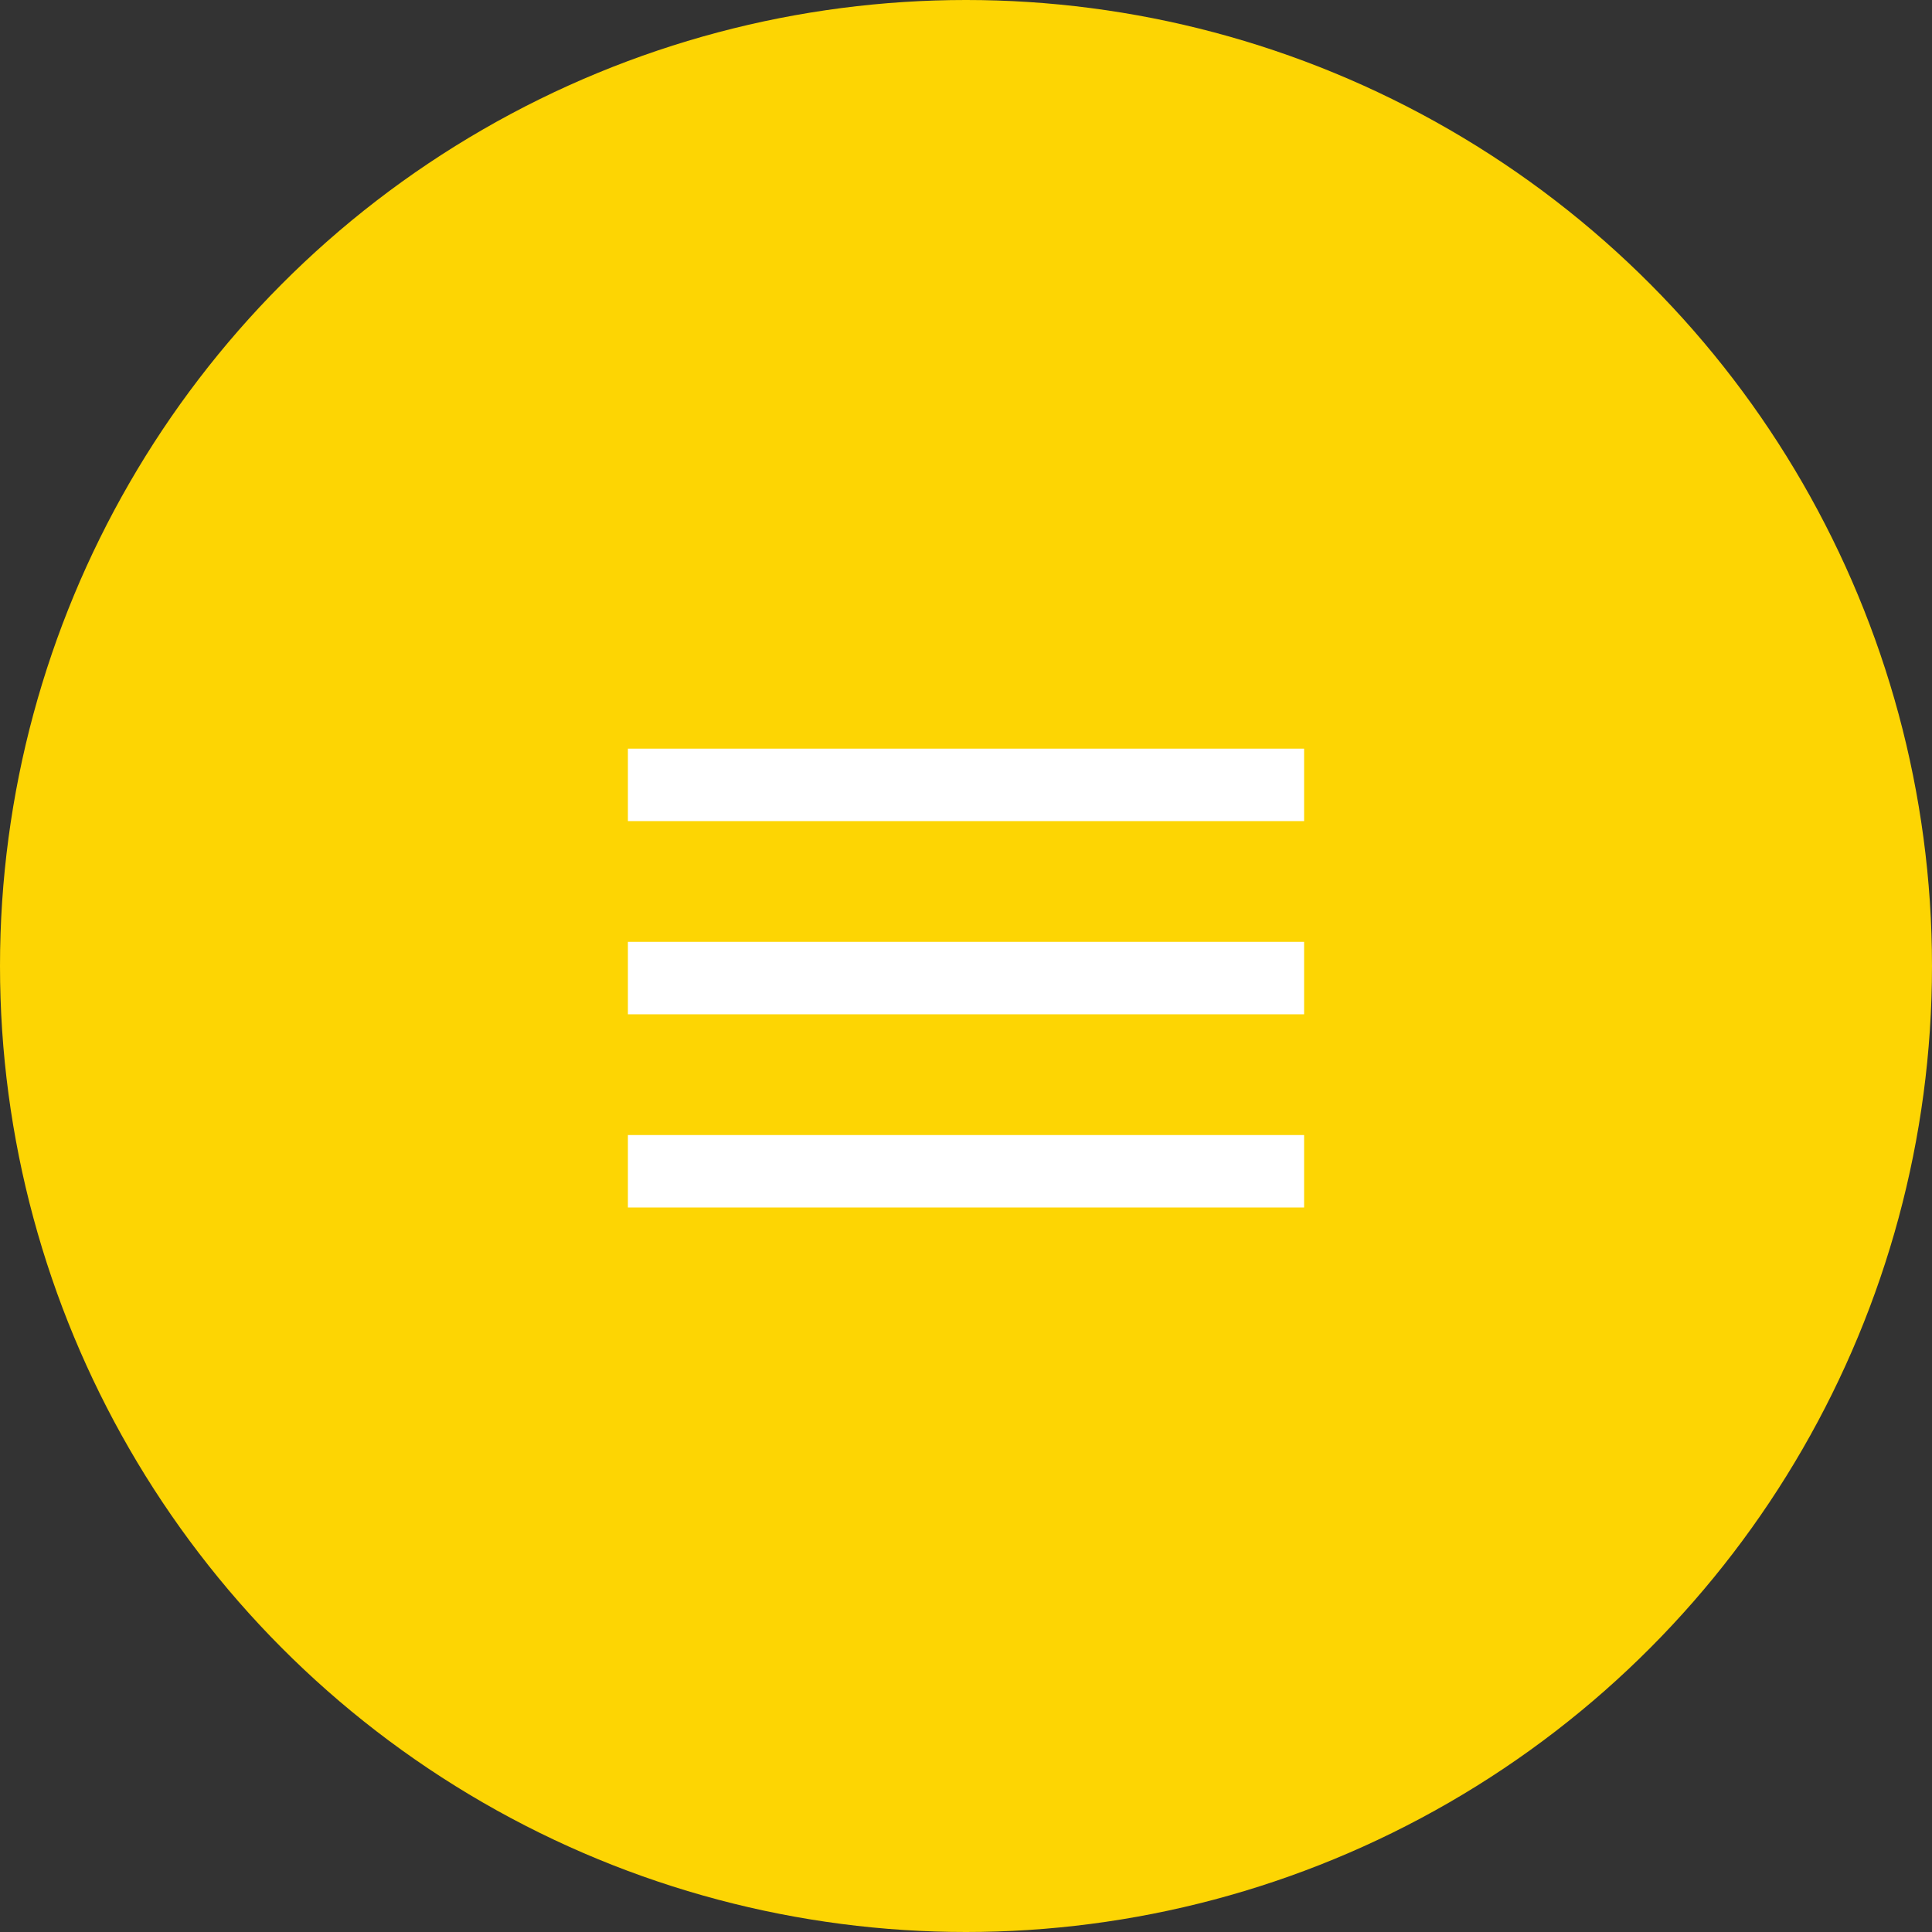
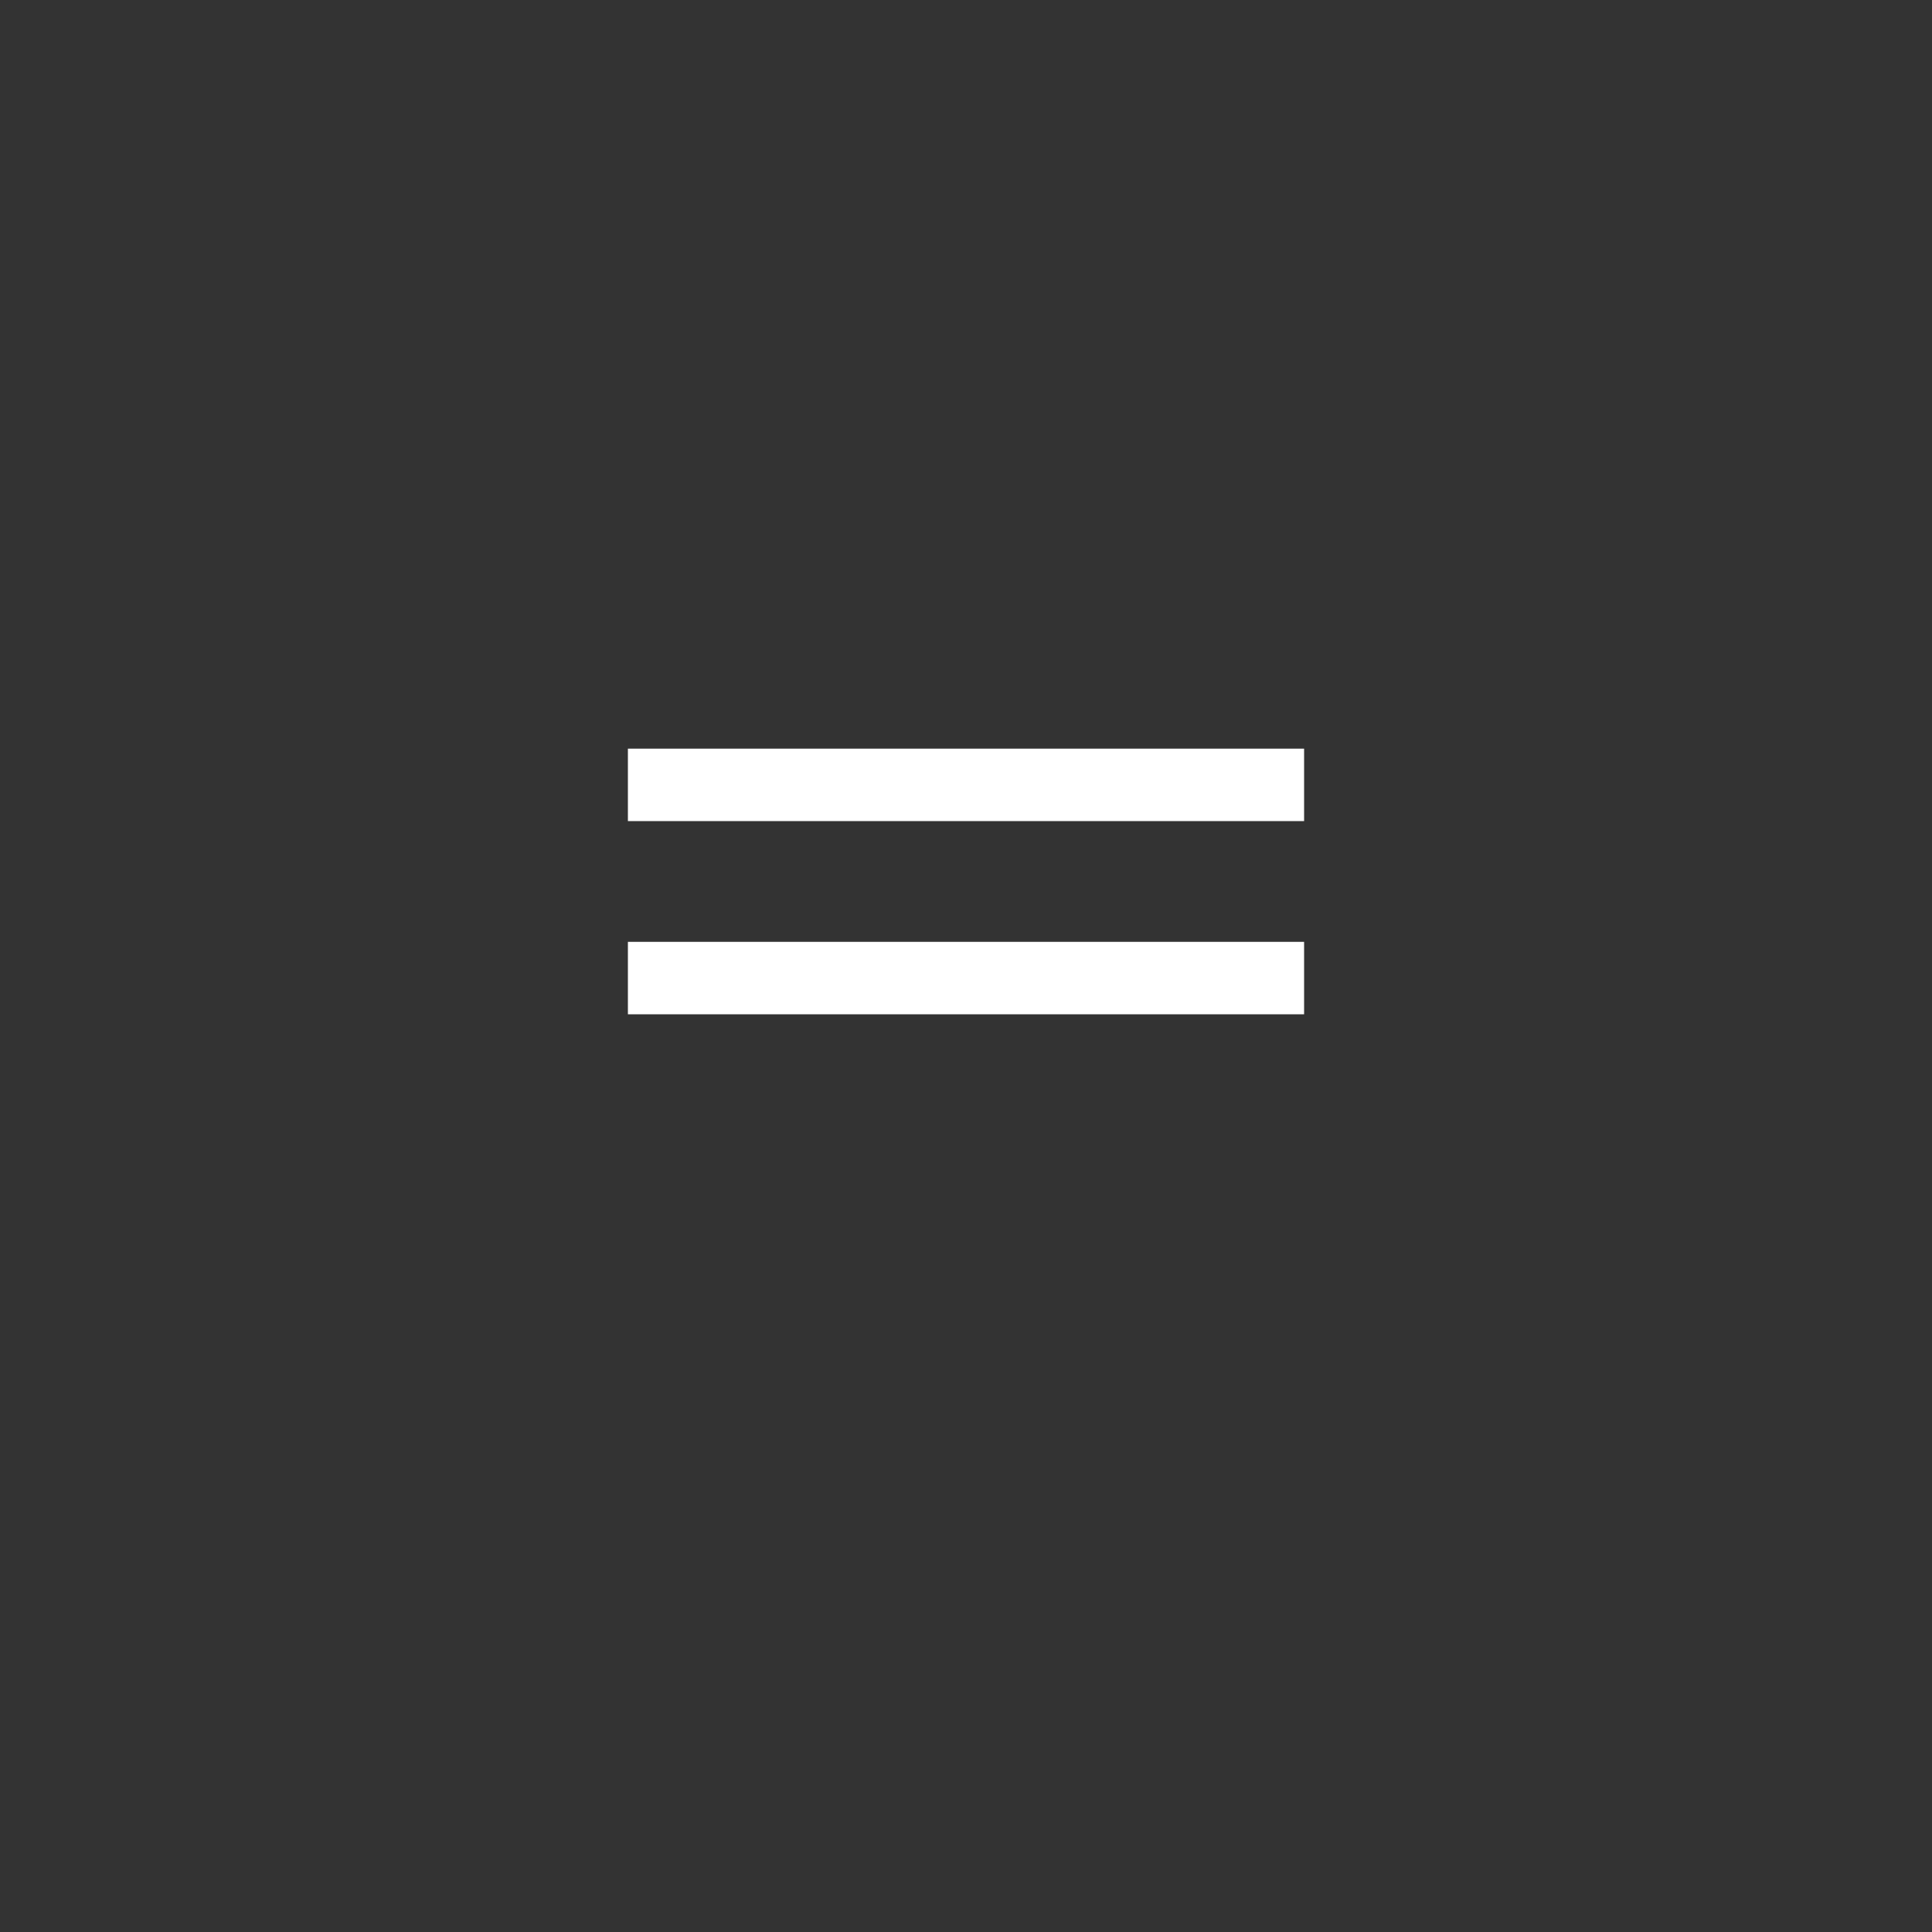
<svg xmlns="http://www.w3.org/2000/svg" width="40" height="40" viewBox="0 0 40 40" fill="none">
  <rect x="0" y="0" width="40" height="40" fill="#333333" stroke="none" />
-   <circle cx="20" cy="20" r="20" fill="#FDD503" />
-   <line x1="13" y1="24.25" x2="27" y2="24.25" stroke="white" stroke-width="1.5" />
  <line x1="13" y1="20.25" x2="27" y2="20.25" stroke="white" stroke-width="1.5" />
  <line x1="13" y1="16.25" x2="27" y2="16.25" stroke="white" stroke-width="1.5" />
</svg>